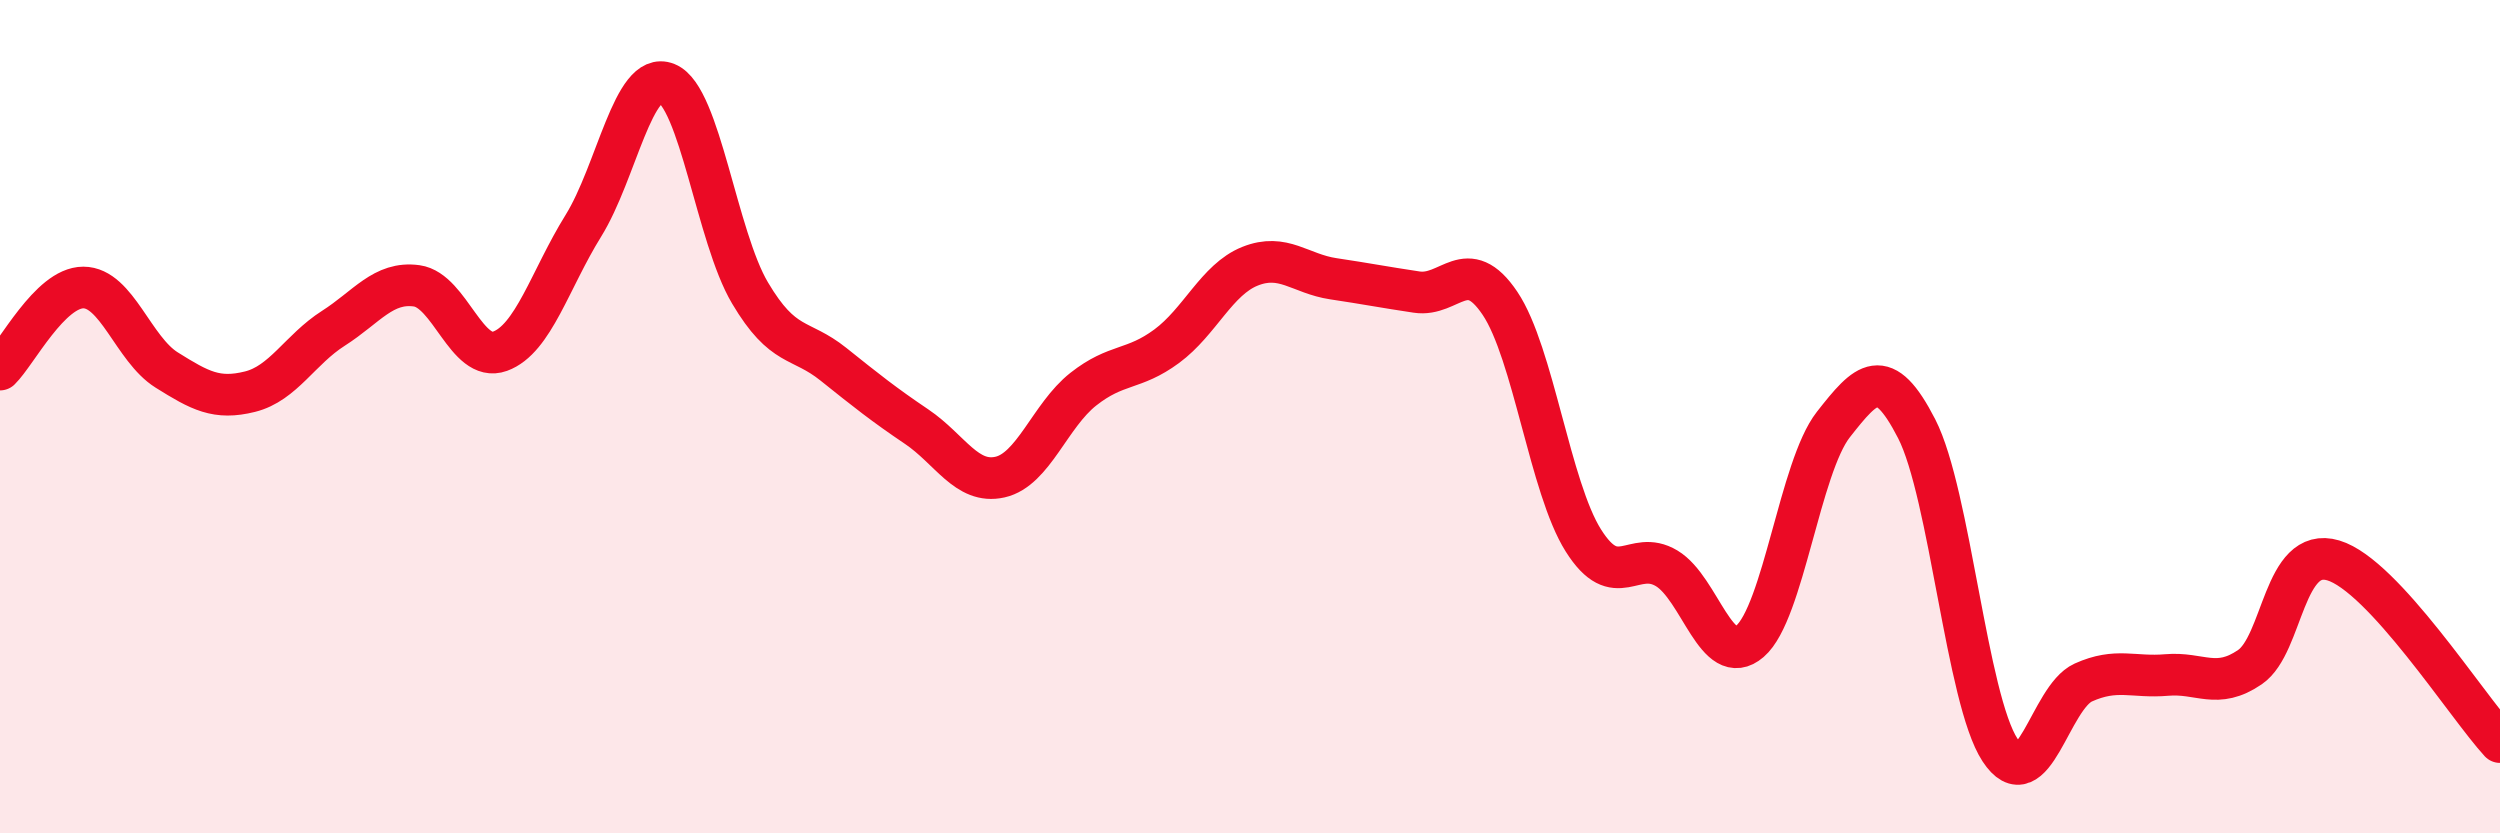
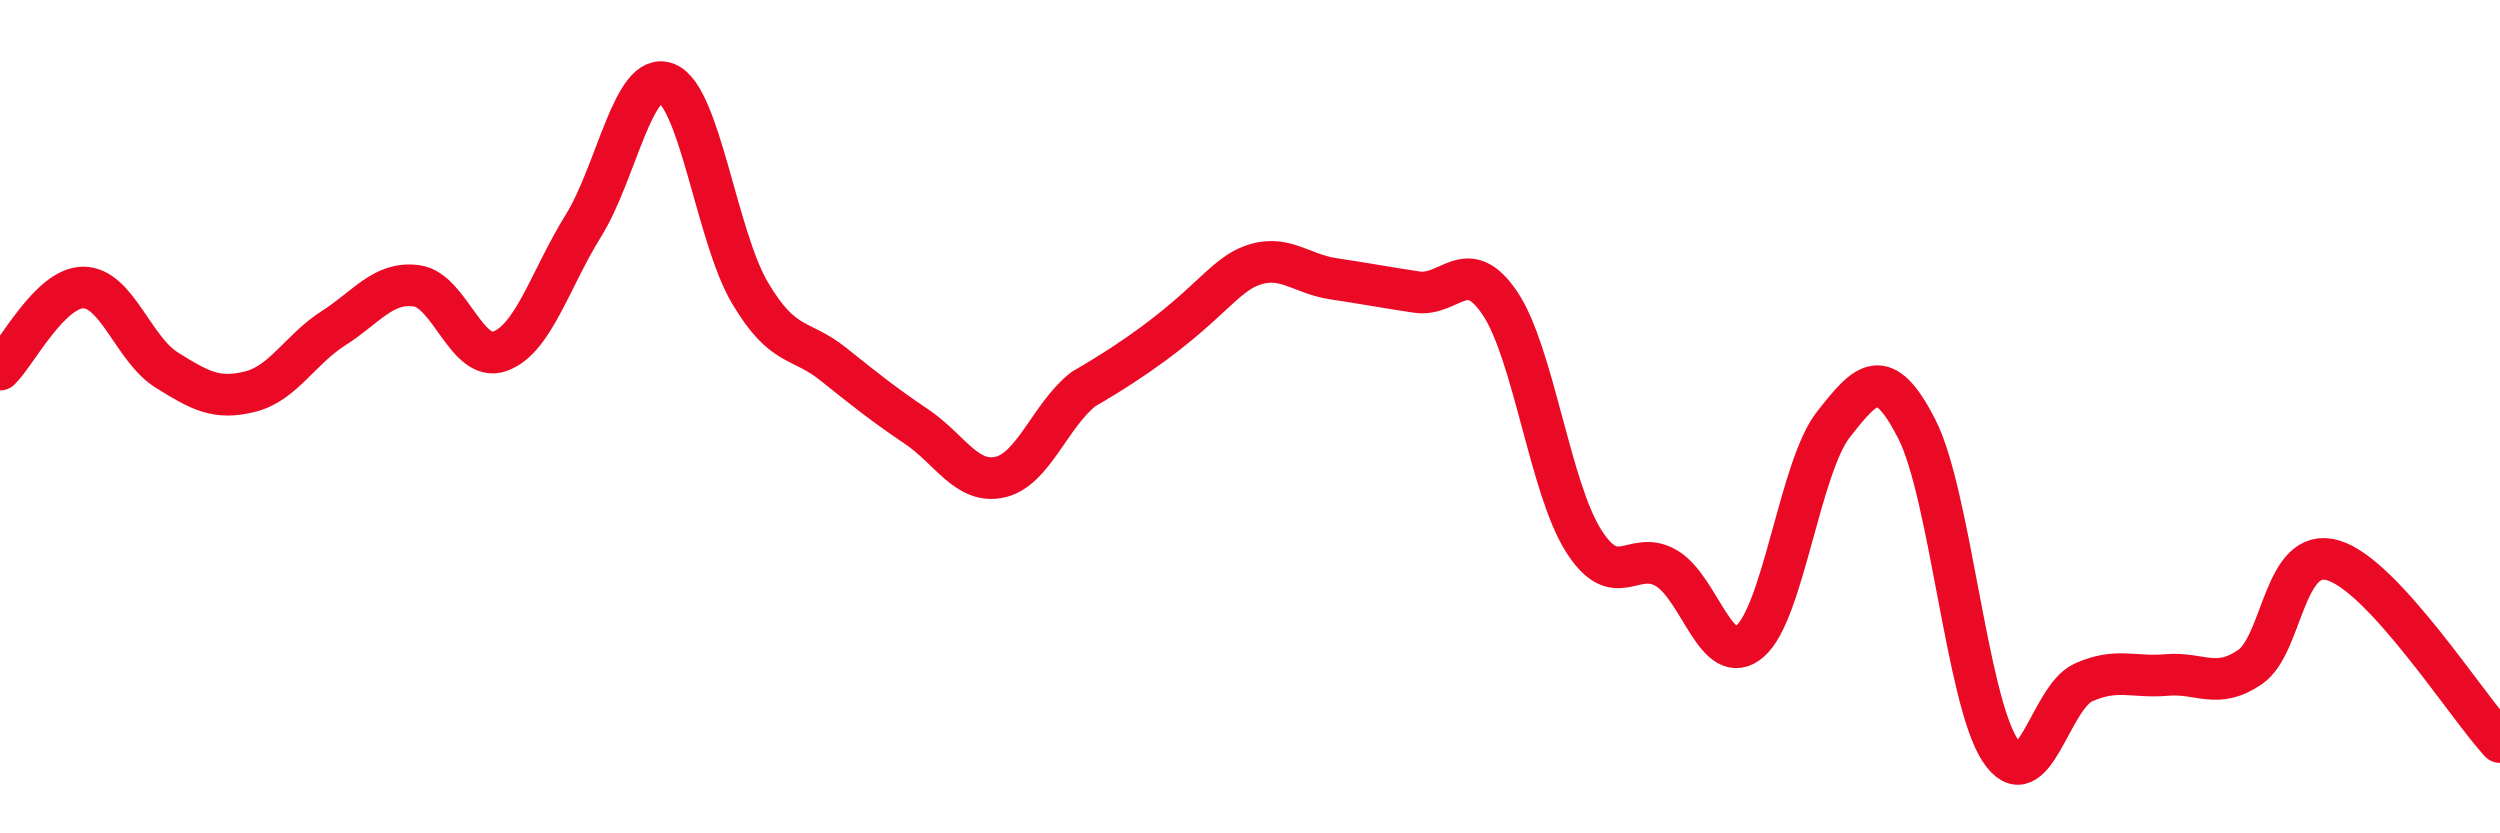
<svg xmlns="http://www.w3.org/2000/svg" width="60" height="20" viewBox="0 0 60 20">
-   <path d="M 0,8.87 C 0.4,8.48 1.2,6.9 2,6.9 C 2.8,6.9 3.2,8.38 4,8.88 C 4.8,9.38 5.2,9.6 6,9.4 C 6.8,9.2 7.2,8.39 8,7.88 C 8.8,7.37 9.2,6.75 10,6.86 C 10.8,6.97 11.2,8.72 12,8.43 C 12.8,8.14 13.2,6.71 14,5.42 C 14.8,4.13 15.2,1.68 16,2 C 16.8,2.32 17.2,5.68 18,7.03 C 18.8,8.38 19.2,8.1 20,8.74 C 20.8,9.38 21.2,9.7 22,10.24 C 22.8,10.78 23.2,11.63 24,11.45 C 24.8,11.27 25.2,9.97 26,9.34 C 26.8,8.71 27.2,8.9 28,8.31 C 28.8,7.72 29.2,6.71 30,6.39 C 30.8,6.07 31.2,6.57 32,6.69 C 32.8,6.81 33.2,6.89 34,7.01 C 34.8,7.13 35.2,6.09 36,7.28 C 36.8,8.47 37.2,11.7 38,12.97 C 38.8,14.24 39.2,13.16 40,13.64 C 40.8,14.12 41.2,16.08 42,15.39 C 42.8,14.7 43.2,11.21 44,10.19 C 44.8,9.17 45.2,8.73 46,10.29 C 46.8,11.85 47.2,16.78 48,18 C 48.8,19.22 49.2,16.74 50,16.38 C 50.8,16.02 51.2,16.27 52,16.2 C 52.8,16.13 53.2,16.56 54,16.01 C 54.8,15.46 54.8,13.09 56,13.45 C 57.2,13.81 59.2,16.94 60,17.81L60 20L0 20Z" fill="#EB0A25" opacity="0.1" stroke-linecap="round" stroke-linejoin="round" />
-   <path d="M 0,8.87 C 0.4,8.48 1.2,6.9 2,6.9 C 2.8,6.9 3.2,8.38 4,8.88 C 4.8,9.38 5.2,9.6 6,9.4 C 6.8,9.2 7.2,8.39 8,7.88 C 8.8,7.37 9.2,6.75 10,6.86 C 10.8,6.97 11.2,8.72 12,8.43 C 12.8,8.14 13.2,6.71 14,5.42 C 14.8,4.13 15.2,1.68 16,2 C 16.8,2.32 17.2,5.68 18,7.03 C 18.8,8.38 19.2,8.1 20,8.74 C 20.8,9.38 21.2,9.7 22,10.24 C 22.8,10.78 23.2,11.63 24,11.45 C 24.8,11.27 25.2,9.97 26,9.34 C 26.8,8.71 27.2,8.9 28,8.31 C 28.8,7.72 29.2,6.71 30,6.39 C 30.8,6.07 31.2,6.57 32,6.69 C 32.8,6.81 33.2,6.89 34,7.01 C 34.8,7.13 35.2,6.09 36,7.28 C 36.8,8.47 37.2,11.7 38,12.97 C 38.8,14.24 39.2,13.16 40,13.64 C 40.8,14.12 41.2,16.08 42,15.39 C 42.8,14.7 43.2,11.21 44,10.19 C 44.8,9.17 45.2,8.73 46,10.29 C 46.8,11.85 47.2,16.78 48,18 C 48.8,19.22 49.2,16.74 50,16.38 C 50.8,16.02 51.2,16.27 52,16.2 C 52.8,16.13 53.2,16.56 54,16.01 C 54.8,15.46 54.8,13.09 56,13.45 C 57.2,13.81 59.2,16.94 60,17.81" stroke="#EB0A25" stroke-width="1" fill="none" stroke-linecap="round" stroke-linejoin="round" />
+   <path d="M 0,8.87 C 0.4,8.48 1.2,6.9 2,6.9 C 2.8,6.9 3.2,8.38 4,8.88 C 4.8,9.38 5.2,9.6 6,9.4 C 6.8,9.2 7.2,8.39 8,7.88 C 8.8,7.37 9.2,6.75 10,6.86 C 10.8,6.97 11.2,8.72 12,8.43 C 12.8,8.14 13.2,6.71 14,5.42 C 14.8,4.13 15.2,1.68 16,2 C 16.8,2.32 17.2,5.68 18,7.03 C 18.8,8.38 19.2,8.1 20,8.74 C 20.8,9.38 21.2,9.7 22,10.24 C 22.8,10.78 23.2,11.63 24,11.45 C 24.8,11.27 25.2,9.97 26,9.34 C 28.8,7.72 29.2,6.71 30,6.39 C 30.8,6.07 31.2,6.57 32,6.69 C 32.8,6.81 33.2,6.89 34,7.01 C 34.8,7.13 35.2,6.09 36,7.28 C 36.8,8.47 37.2,11.7 38,12.97 C 38.8,14.24 39.2,13.16 40,13.64 C 40.8,14.12 41.2,16.08 42,15.39 C 42.8,14.7 43.2,11.21 44,10.19 C 44.8,9.17 45.2,8.73 46,10.29 C 46.8,11.85 47.2,16.78 48,18 C 48.8,19.22 49.2,16.74 50,16.38 C 50.8,16.02 51.2,16.27 52,16.2 C 52.8,16.13 53.2,16.56 54,16.01 C 54.8,15.46 54.8,13.09 56,13.45 C 57.2,13.81 59.2,16.94 60,17.81" stroke="#EB0A25" stroke-width="1" fill="none" stroke-linecap="round" stroke-linejoin="round" />
</svg>